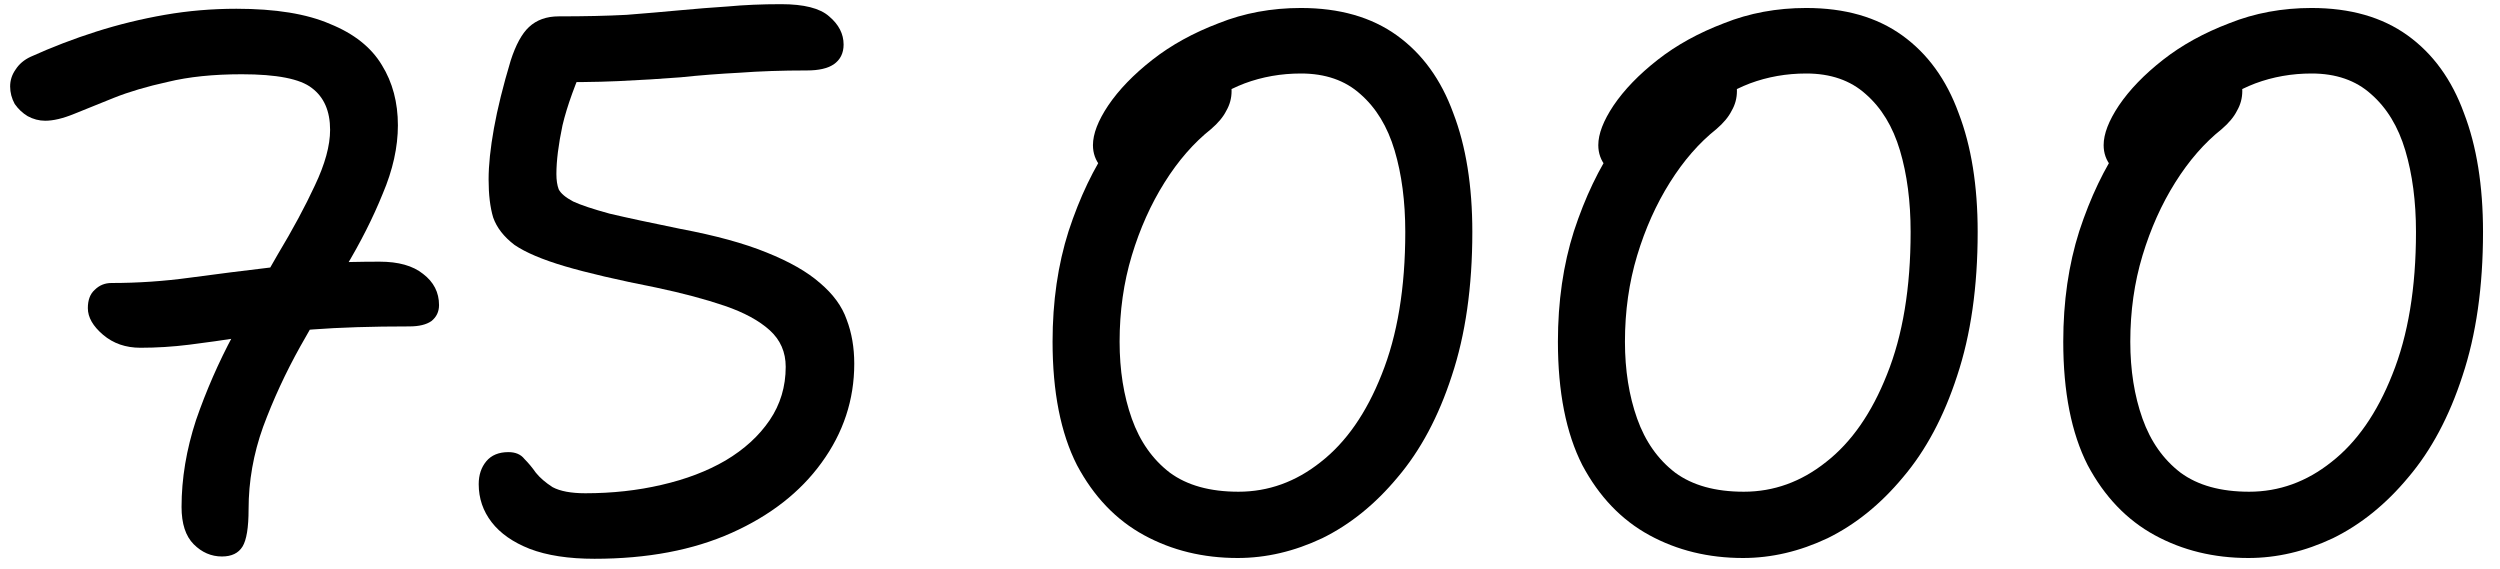
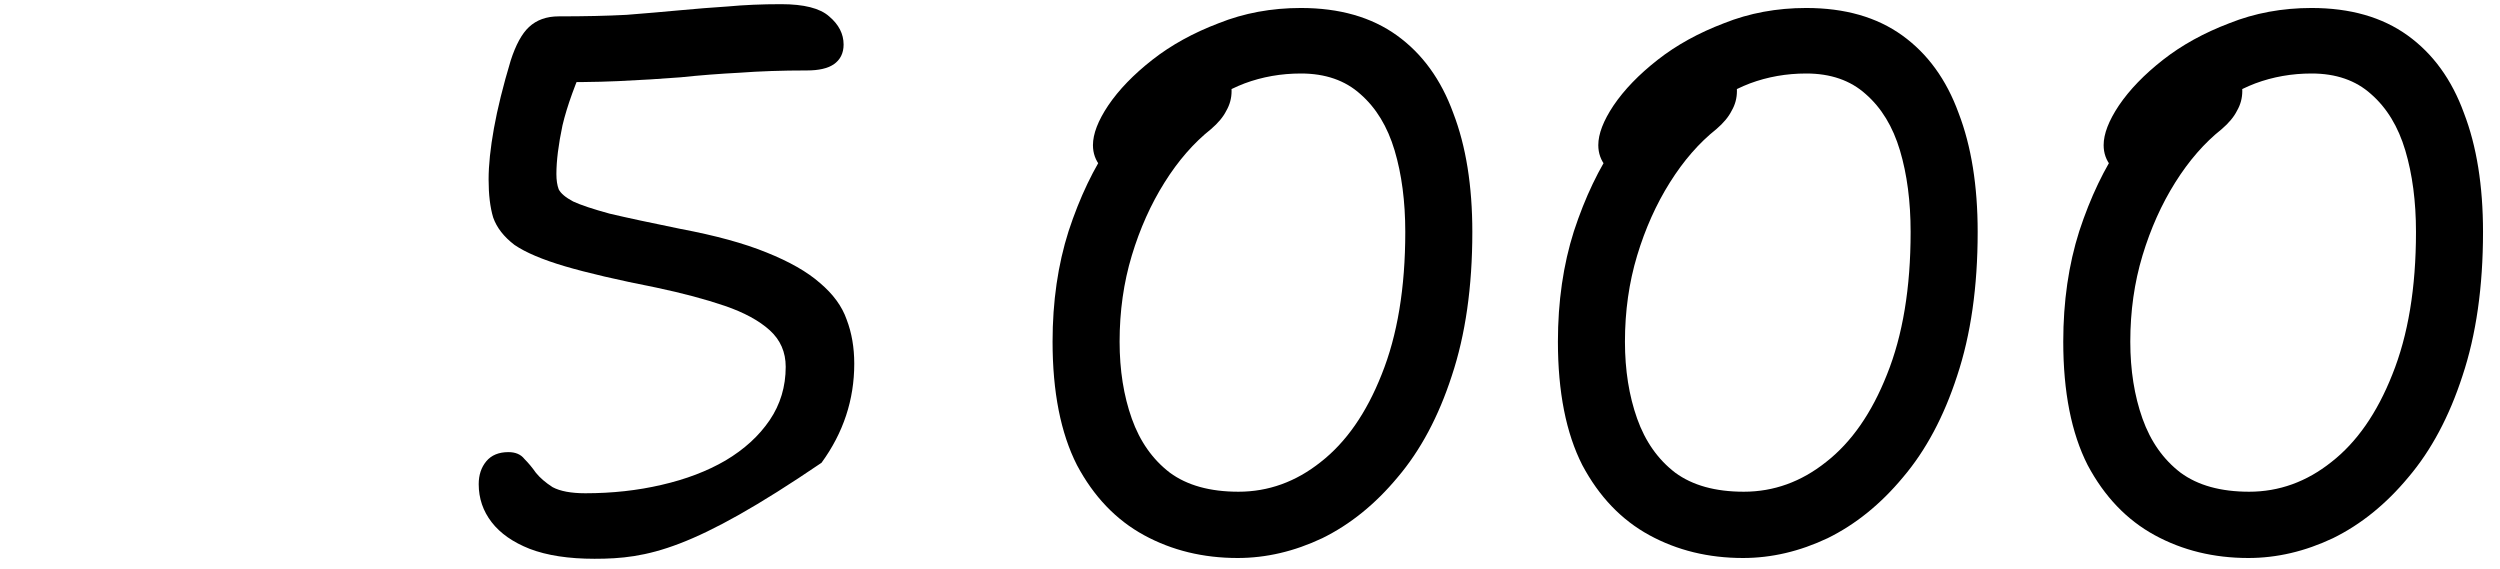
<svg xmlns="http://www.w3.org/2000/svg" width="145" height="33" viewBox="0 0 145 33" fill="none">
  <path d="M130.406 32.364C128.403 32.364 126.591 31.923 124.971 31.039C123.351 30.155 122.055 28.8 121.083 26.974C120.14 25.118 119.669 22.732 119.669 19.816C119.669 17.489 119.978 15.354 120.597 13.409C121.245 11.436 122.055 9.742 123.027 8.328C123.999 6.885 124.986 5.766 125.988 4.97C126.989 4.175 127.858 3.777 128.594 3.777C129.095 3.777 129.463 3.88 129.699 4.086C129.935 4.293 130.053 4.69 130.053 5.279C130.053 5.692 129.949 6.075 129.743 6.428C129.566 6.782 129.272 7.135 128.86 7.489C127.858 8.284 126.96 9.315 126.164 10.582C125.369 11.848 124.736 13.262 124.264 14.823C123.793 16.384 123.557 18.049 123.557 19.816C123.557 21.466 123.793 22.953 124.264 24.279C124.736 25.604 125.472 26.65 126.474 27.416C127.475 28.152 128.801 28.52 130.45 28.52C132.188 28.52 133.779 27.946 135.222 26.797C136.695 25.648 137.873 23.955 138.757 21.716C139.67 19.448 140.127 16.694 140.127 13.454C140.127 11.686 139.92 10.11 139.508 8.726C139.096 7.341 138.433 6.252 137.52 5.456C136.636 4.661 135.487 4.263 134.073 4.263C132.924 4.263 131.835 4.455 130.804 4.838C129.802 5.221 128.874 5.78 128.02 6.517C127.166 7.224 126.37 8.093 125.634 9.123C125.428 9.389 125.163 9.624 124.839 9.83C124.515 10.037 124.088 10.14 123.557 10.14C123.116 10.14 122.747 9.978 122.453 9.654C122.158 9.3 122.011 8.888 122.011 8.417C122.011 7.769 122.306 7.003 122.895 6.119C123.513 5.206 124.367 4.322 125.457 3.468C126.547 2.614 127.829 1.907 129.301 1.347C130.774 0.758 132.365 0.463 134.073 0.463C136.312 0.463 138.168 0.994 139.641 2.054C141.113 3.114 142.203 4.617 142.91 6.561C143.647 8.475 144.015 10.773 144.015 13.454C144.015 16.635 143.617 19.419 142.822 21.804C142.056 24.161 141.01 26.12 139.685 27.681C138.389 29.242 136.931 30.42 135.31 31.216C133.69 31.982 132.056 32.364 130.406 32.364Z" fill="black" />
  <path d="M101.096 32.364C99.093 32.364 97.281 31.923 95.661 31.039C94.041 30.155 92.745 28.8 91.773 26.974C90.83 25.118 90.359 22.732 90.359 19.816C90.359 17.489 90.668 15.354 91.287 13.409C91.935 11.436 92.745 9.742 93.717 8.328C94.689 6.885 95.676 5.766 96.677 4.97C97.679 4.175 98.548 3.777 99.284 3.777C99.785 3.777 100.153 3.88 100.389 4.086C100.625 4.293 100.742 4.69 100.742 5.279C100.742 5.692 100.639 6.075 100.433 6.428C100.256 6.782 99.962 7.135 99.549 7.489C98.548 8.284 97.65 9.315 96.854 10.582C96.059 11.848 95.425 13.262 94.954 14.823C94.483 16.384 94.247 18.049 94.247 19.816C94.247 21.466 94.483 22.953 94.954 24.279C95.425 25.604 96.162 26.65 97.163 27.416C98.165 28.152 99.49 28.52 101.14 28.52C102.878 28.52 104.469 27.946 105.912 26.797C107.385 25.648 108.563 23.955 109.447 21.716C110.36 19.448 110.816 16.694 110.816 13.454C110.816 11.686 110.61 10.11 110.198 8.726C109.785 7.341 109.123 6.252 108.21 5.456C107.326 4.661 106.177 4.263 104.763 4.263C103.614 4.263 102.524 4.455 101.494 4.838C100.492 5.221 99.564 5.78 98.71 6.517C97.856 7.224 97.06 8.093 96.324 9.123C96.118 9.389 95.853 9.624 95.529 9.83C95.205 10.037 94.778 10.14 94.247 10.14C93.805 10.14 93.437 9.978 93.143 9.654C92.848 9.3 92.701 8.888 92.701 8.417C92.701 7.769 92.995 7.003 93.585 6.119C94.203 5.206 95.057 4.322 96.147 3.468C97.237 2.614 98.518 1.907 99.991 1.347C101.464 0.758 103.055 0.463 104.763 0.463C107.002 0.463 108.858 0.994 110.33 2.054C111.803 3.114 112.893 4.617 113.6 6.561C114.336 8.475 114.705 10.773 114.705 13.454C114.705 16.635 114.307 19.419 113.512 21.804C112.746 24.161 111.7 26.12 110.375 27.681C109.078 29.242 107.62 30.42 106 31.216C104.38 31.982 102.745 32.364 101.096 32.364Z" fill="black" />
  <path d="M71.786 32.364C69.783 32.364 67.971 31.923 66.351 31.039C64.731 30.155 63.435 28.8 62.463 26.974C61.52 25.118 61.049 22.732 61.049 19.816C61.049 17.489 61.358 15.354 61.977 13.409C62.625 11.436 63.435 9.742 64.407 8.328C65.379 6.885 66.366 5.766 67.367 4.97C68.369 4.175 69.238 3.777 69.974 3.777C70.475 3.777 70.843 3.88 71.079 4.086C71.314 4.293 71.432 4.69 71.432 5.279C71.432 5.692 71.329 6.075 71.123 6.428C70.946 6.782 70.652 7.135 70.239 7.489C69.238 8.284 68.339 9.315 67.544 10.582C66.749 11.848 66.115 13.262 65.644 14.823C65.173 16.384 64.937 18.049 64.937 19.816C64.937 21.466 65.173 22.953 65.644 24.279C66.115 25.604 66.852 26.65 67.853 27.416C68.855 28.152 70.18 28.52 71.83 28.52C73.568 28.52 75.159 27.946 76.602 26.797C78.075 25.648 79.253 23.955 80.137 21.716C81.05 19.448 81.506 16.694 81.506 13.454C81.506 11.686 81.3 10.11 80.888 8.726C80.475 7.341 79.813 6.252 78.9 5.456C78.016 4.661 76.867 4.263 75.453 4.263C74.304 4.263 73.214 4.455 72.183 4.838C71.182 5.221 70.254 5.78 69.4 6.517C68.546 7.224 67.75 8.093 67.014 9.123C66.808 9.389 66.543 9.624 66.219 9.83C65.895 10.037 65.467 10.14 64.937 10.14C64.495 10.14 64.127 9.978 63.833 9.654C63.538 9.3 63.391 8.888 63.391 8.417C63.391 7.769 63.685 7.003 64.275 6.119C64.893 5.206 65.747 4.322 66.837 3.468C67.927 2.614 69.208 1.907 70.681 1.347C72.154 0.758 73.745 0.463 75.453 0.463C77.692 0.463 79.547 0.994 81.02 2.054C82.493 3.114 83.583 4.617 84.29 6.561C85.026 8.475 85.395 10.773 85.395 13.454C85.395 16.635 84.997 19.419 84.202 21.804C83.436 24.161 82.39 26.12 81.064 27.681C79.768 29.242 78.31 30.42 76.69 31.216C75.07 31.982 73.435 32.364 71.786 32.364Z" fill="black" />
-   <path d="M34.48 32.409C32.978 32.409 31.726 32.217 30.725 31.834C29.753 31.451 29.016 30.936 28.516 30.288C28.015 29.64 27.765 28.903 27.765 28.079C27.765 27.548 27.912 27.107 28.206 26.753C28.501 26.4 28.928 26.223 29.488 26.223C29.9 26.223 30.209 26.355 30.416 26.62C30.651 26.856 30.872 27.121 31.078 27.416C31.314 27.71 31.638 27.99 32.05 28.255C32.492 28.491 33.126 28.609 33.95 28.609C35.511 28.609 36.984 28.447 38.369 28.123C39.783 27.799 41.02 27.327 42.08 26.709C43.17 26.061 44.024 25.28 44.643 24.367C45.261 23.454 45.571 22.423 45.571 21.274C45.571 20.42 45.261 19.713 44.643 19.153C44.024 18.594 43.155 18.122 42.036 17.739C40.917 17.357 39.591 17.003 38.059 16.679C35.821 16.237 34.053 15.825 32.757 15.442C31.461 15.059 30.489 14.646 29.841 14.205C29.223 13.733 28.81 13.203 28.604 12.614C28.427 12.025 28.339 11.289 28.339 10.405C28.339 9.58 28.442 8.593 28.648 7.444C28.854 6.296 29.178 4.985 29.62 3.512C29.915 2.599 30.268 1.951 30.681 1.568C31.122 1.156 31.697 0.949 32.404 0.949C33.906 0.949 35.217 0.92 36.336 0.861C37.456 0.773 38.487 0.684 39.429 0.596C40.372 0.508 41.3 0.434 42.213 0.375C43.155 0.287 44.186 0.242 45.306 0.242C46.631 0.242 47.559 0.478 48.089 0.949C48.649 1.421 48.929 1.966 48.929 2.584C48.929 3.085 48.737 3.468 48.354 3.733C48.001 3.969 47.486 4.086 46.808 4.086C45.365 4.086 44.054 4.131 42.876 4.219C41.727 4.278 40.593 4.366 39.473 4.484C38.354 4.572 37.146 4.646 35.85 4.705C34.554 4.764 33.037 4.779 31.299 4.749L34.083 3.247C33.376 4.808 32.89 6.148 32.625 7.268C32.389 8.387 32.271 9.33 32.271 10.095C32.271 10.449 32.316 10.744 32.404 10.979C32.522 11.215 32.801 11.45 33.243 11.686C33.685 11.892 34.392 12.128 35.364 12.393C36.366 12.629 37.736 12.923 39.473 13.277C41.506 13.66 43.17 14.116 44.466 14.646C45.792 15.177 46.823 15.766 47.559 16.414C48.325 17.062 48.84 17.769 49.106 18.535C49.4 19.301 49.547 20.155 49.547 21.097C49.547 23.189 48.914 25.104 47.648 26.841C46.41 28.55 44.672 29.905 42.434 30.906C40.195 31.908 37.544 32.409 34.48 32.409Z" fill="black" />
-   <path d="M12.872 32.276C12.253 32.276 11.708 32.04 11.237 31.569C10.766 31.098 10.53 30.376 10.53 29.404C10.53 27.755 10.81 26.076 11.369 24.367C11.959 22.659 12.68 21.009 13.534 19.419C14.389 17.798 15.243 16.252 16.097 14.779C16.981 13.306 17.703 11.966 18.262 10.758C18.851 9.521 19.146 8.446 19.146 7.533C19.146 6.443 18.792 5.633 18.085 5.103C17.408 4.573 16.053 4.307 14.021 4.307C12.371 4.307 10.942 4.455 9.735 4.749C8.527 5.014 7.481 5.324 6.598 5.677C5.714 6.031 4.948 6.34 4.3 6.605C3.652 6.87 3.092 7.003 2.621 7.003C2.267 7.003 1.929 6.914 1.605 6.738C1.31 6.561 1.06 6.325 0.854 6.031C0.677 5.707 0.588 5.368 0.588 5.014C0.588 4.661 0.692 4.337 0.898 4.042C1.104 3.718 1.398 3.468 1.781 3.291C3.019 2.732 4.285 2.245 5.581 1.833C6.877 1.421 8.203 1.097 9.558 0.861C10.913 0.625 12.297 0.508 13.711 0.508C15.979 0.508 17.791 0.802 19.146 1.391C20.53 1.951 21.532 2.746 22.15 3.777C22.769 4.779 23.078 5.942 23.078 7.268C23.078 8.534 22.784 9.86 22.195 11.244C21.635 12.629 20.913 14.057 20.029 15.53C19.175 17.003 18.306 18.52 17.423 20.081C16.568 21.613 15.847 23.174 15.258 24.765C14.698 26.326 14.418 27.917 14.418 29.537C14.418 30.597 14.3 31.319 14.065 31.702C13.829 32.085 13.431 32.276 12.872 32.276ZM8.144 20.17C7.29 20.17 6.568 19.919 5.979 19.419C5.39 18.918 5.095 18.402 5.095 17.872C5.095 17.401 5.228 17.047 5.493 16.812C5.758 16.547 6.082 16.414 6.465 16.414C7.997 16.414 9.514 16.311 11.016 16.105C12.548 15.898 14.182 15.692 15.92 15.486C17.688 15.28 19.72 15.177 22.018 15.177C23.108 15.177 23.947 15.412 24.536 15.884C25.155 16.355 25.464 16.959 25.464 17.695C25.464 18.078 25.317 18.387 25.022 18.623C24.728 18.829 24.301 18.932 23.741 18.932C21.561 18.932 19.691 18.991 18.13 19.109C16.598 19.227 15.258 19.374 14.109 19.551C12.96 19.728 11.914 19.875 10.972 19.993C10.029 20.111 9.087 20.17 8.144 20.17Z" fill="black" />
+   <path d="M34.48 32.409C32.978 32.409 31.726 32.217 30.725 31.834C29.753 31.451 29.016 30.936 28.516 30.288C28.015 29.64 27.765 28.903 27.765 28.079C27.765 27.548 27.912 27.107 28.206 26.753C28.501 26.4 28.928 26.223 29.488 26.223C29.9 26.223 30.209 26.355 30.416 26.62C30.651 26.856 30.872 27.121 31.078 27.416C31.314 27.71 31.638 27.99 32.05 28.255C32.492 28.491 33.126 28.609 33.95 28.609C35.511 28.609 36.984 28.447 38.369 28.123C39.783 27.799 41.02 27.327 42.08 26.709C43.17 26.061 44.024 25.28 44.643 24.367C45.261 23.454 45.571 22.423 45.571 21.274C45.571 20.42 45.261 19.713 44.643 19.153C44.024 18.594 43.155 18.122 42.036 17.739C40.917 17.357 39.591 17.003 38.059 16.679C35.821 16.237 34.053 15.825 32.757 15.442C31.461 15.059 30.489 14.646 29.841 14.205C29.223 13.733 28.81 13.203 28.604 12.614C28.427 12.025 28.339 11.289 28.339 10.405C28.339 9.58 28.442 8.593 28.648 7.444C28.854 6.296 29.178 4.985 29.62 3.512C29.915 2.599 30.268 1.951 30.681 1.568C31.122 1.156 31.697 0.949 32.404 0.949C33.906 0.949 35.217 0.92 36.336 0.861C37.456 0.773 38.487 0.684 39.429 0.596C40.372 0.508 41.3 0.434 42.213 0.375C43.155 0.287 44.186 0.242 45.306 0.242C46.631 0.242 47.559 0.478 48.089 0.949C48.649 1.421 48.929 1.966 48.929 2.584C48.929 3.085 48.737 3.468 48.354 3.733C48.001 3.969 47.486 4.086 46.808 4.086C45.365 4.086 44.054 4.131 42.876 4.219C41.727 4.278 40.593 4.366 39.473 4.484C38.354 4.572 37.146 4.646 35.85 4.705C34.554 4.764 33.037 4.779 31.299 4.749L34.083 3.247C33.376 4.808 32.89 6.148 32.625 7.268C32.389 8.387 32.271 9.33 32.271 10.095C32.271 10.449 32.316 10.744 32.404 10.979C32.522 11.215 32.801 11.45 33.243 11.686C33.685 11.892 34.392 12.128 35.364 12.393C36.366 12.629 37.736 12.923 39.473 13.277C41.506 13.66 43.17 14.116 44.466 14.646C45.792 15.177 46.823 15.766 47.559 16.414C48.325 17.062 48.84 17.769 49.106 18.535C49.4 19.301 49.547 20.155 49.547 21.097C49.547 23.189 48.914 25.104 47.648 26.841C40.195 31.908 37.544 32.409 34.48 32.409Z" fill="black" />
</svg>